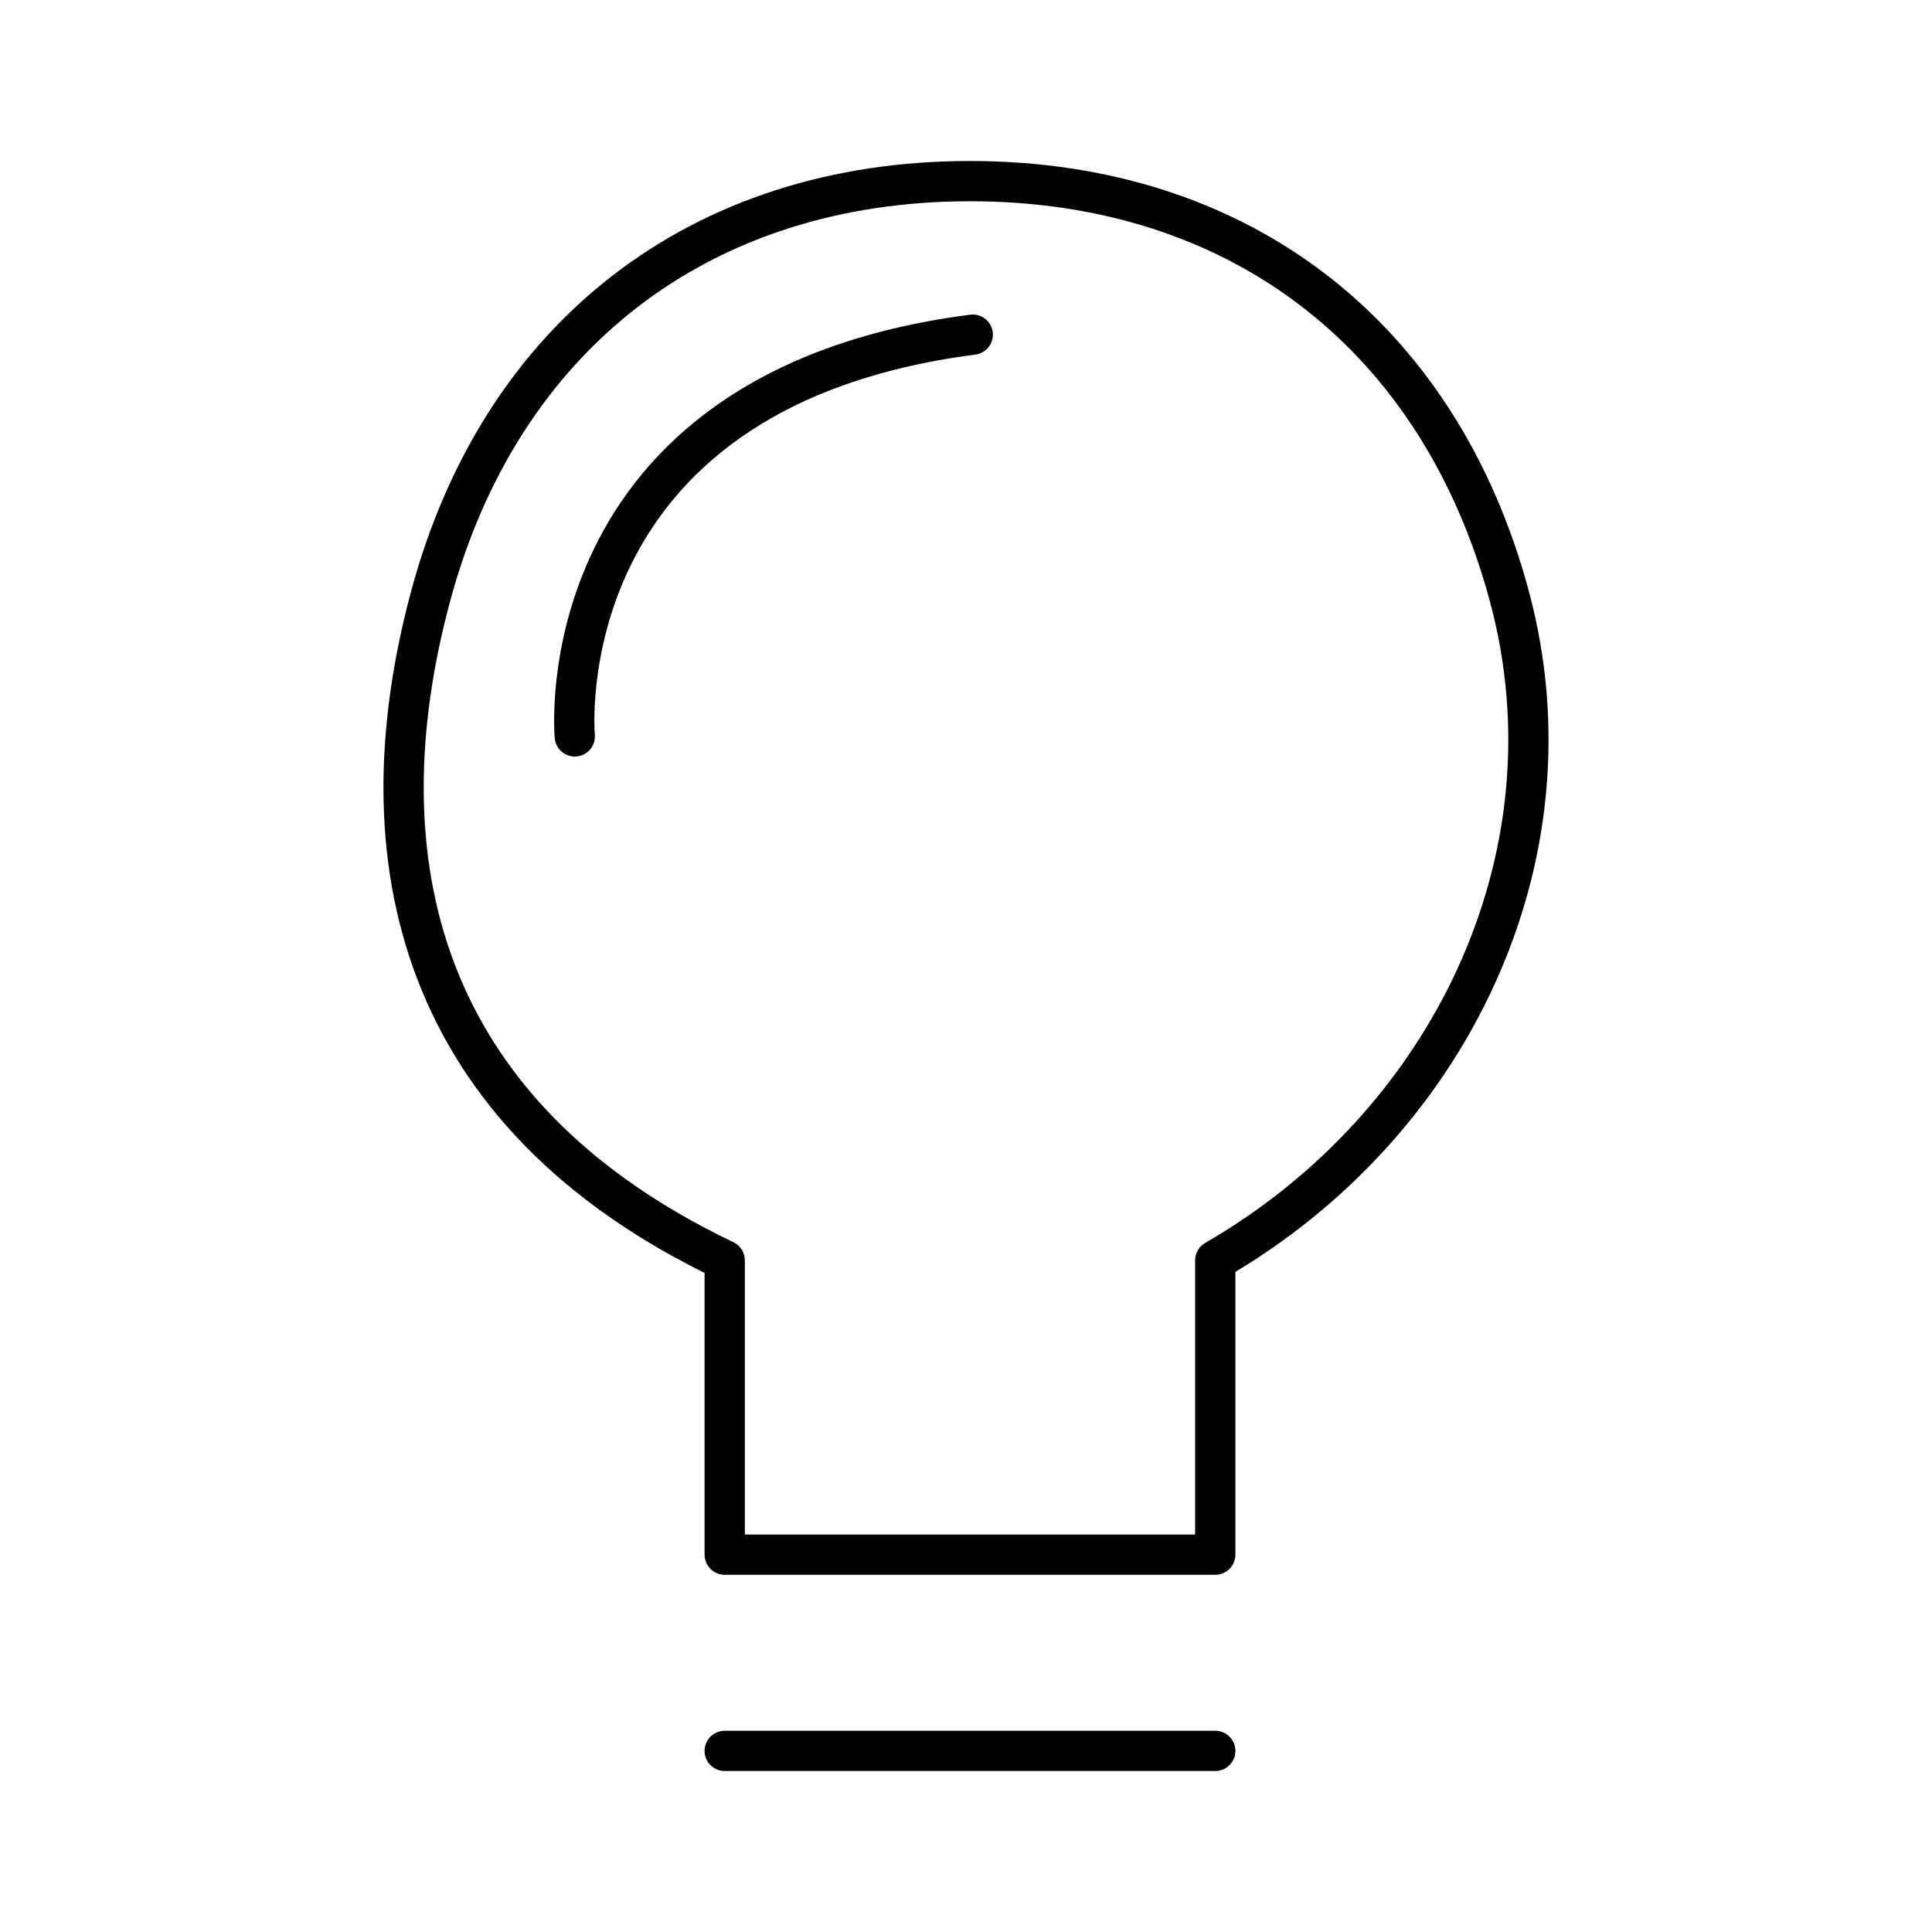
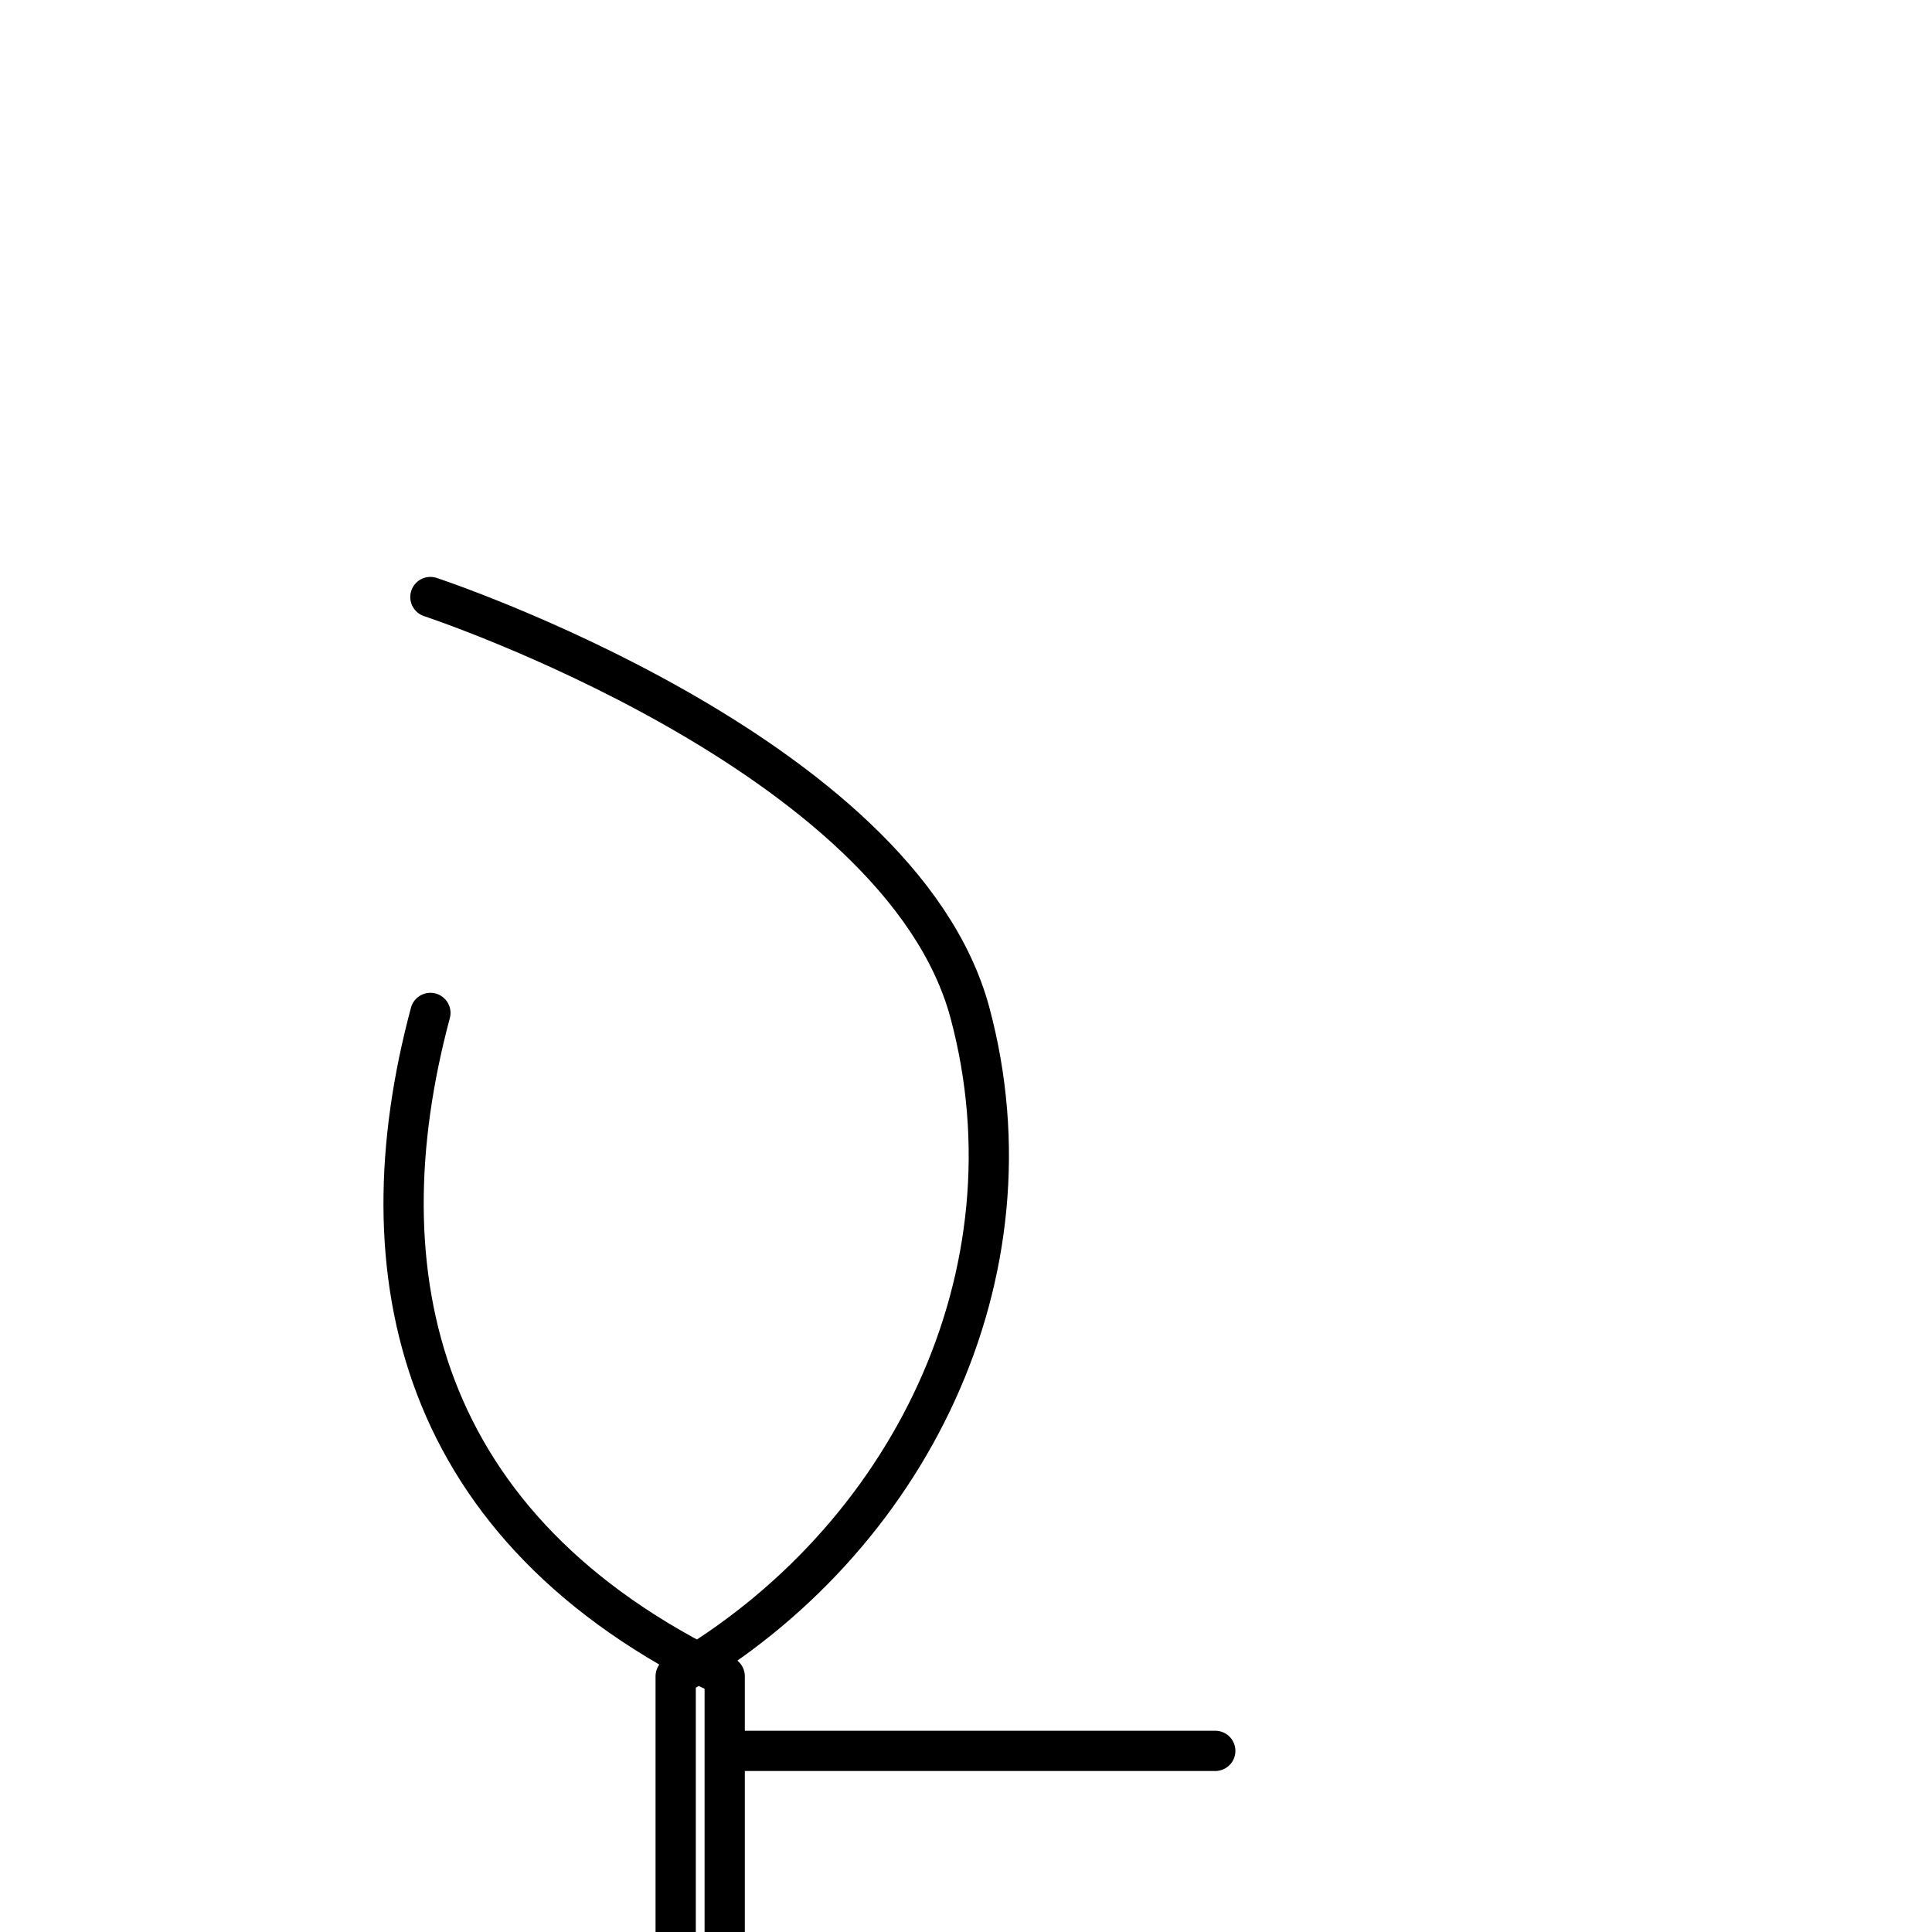
<svg xmlns="http://www.w3.org/2000/svg" width="800" height="800" viewBox="0 0 48 48">
-   <path fill="none" stroke="currentColor" stroke-linecap="round" stroke-linejoin="round" d="M18.005 43.5h12.188m-19.5-28.667C12.429 8.353 17.39 4.5 24.099 4.5s11.67 3.852 13.406 10.333s-1.502 13.125-7.312 16.48v7.312H18.005v-7.312c-7.65-3.654-9.049-10-7.312-16.48" />
-   <path fill="none" stroke="currentColor" stroke-linecap="round" stroke-linejoin="round" d="M14.28 18.296s-.786-8.599 9.888-9.982" />
+   <path fill="none" stroke="currentColor" stroke-linecap="round" stroke-linejoin="round" d="M18.005 43.5h12.188m-19.5-28.667s11.67 3.852 13.406 10.333s-1.502 13.125-7.312 16.48v7.312H18.005v-7.312c-7.65-3.654-9.049-10-7.312-16.48" />
</svg>